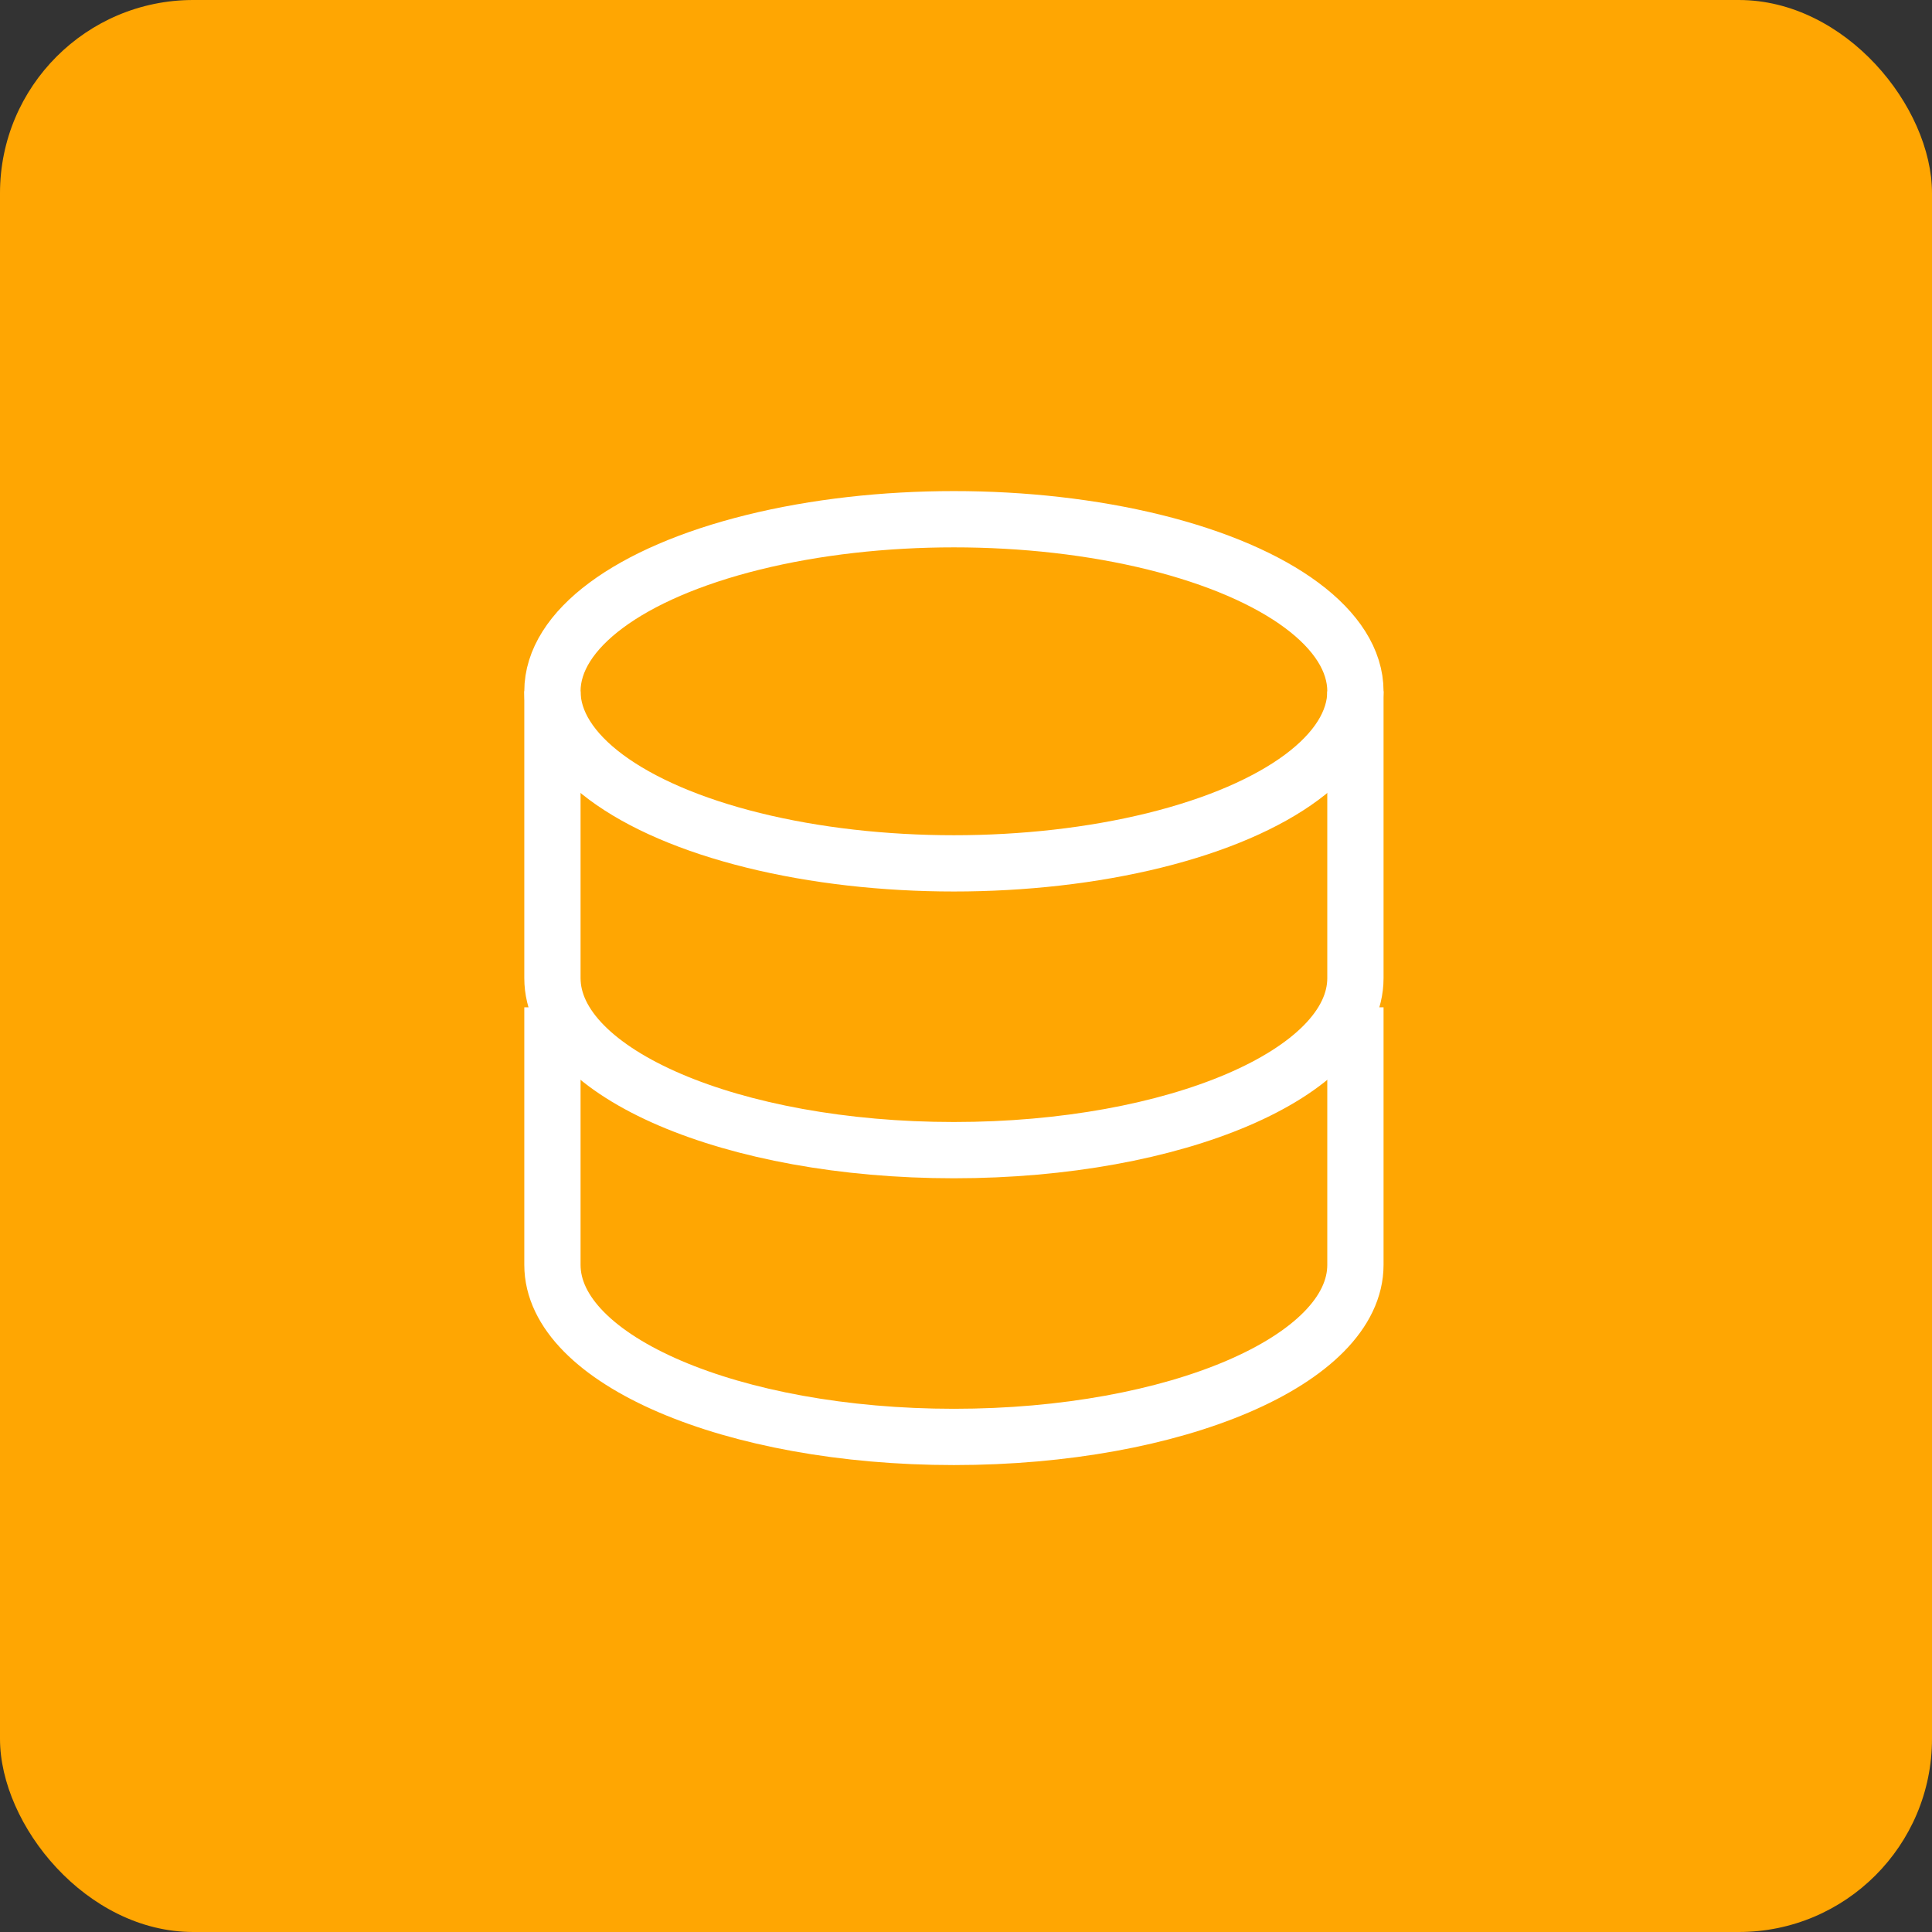
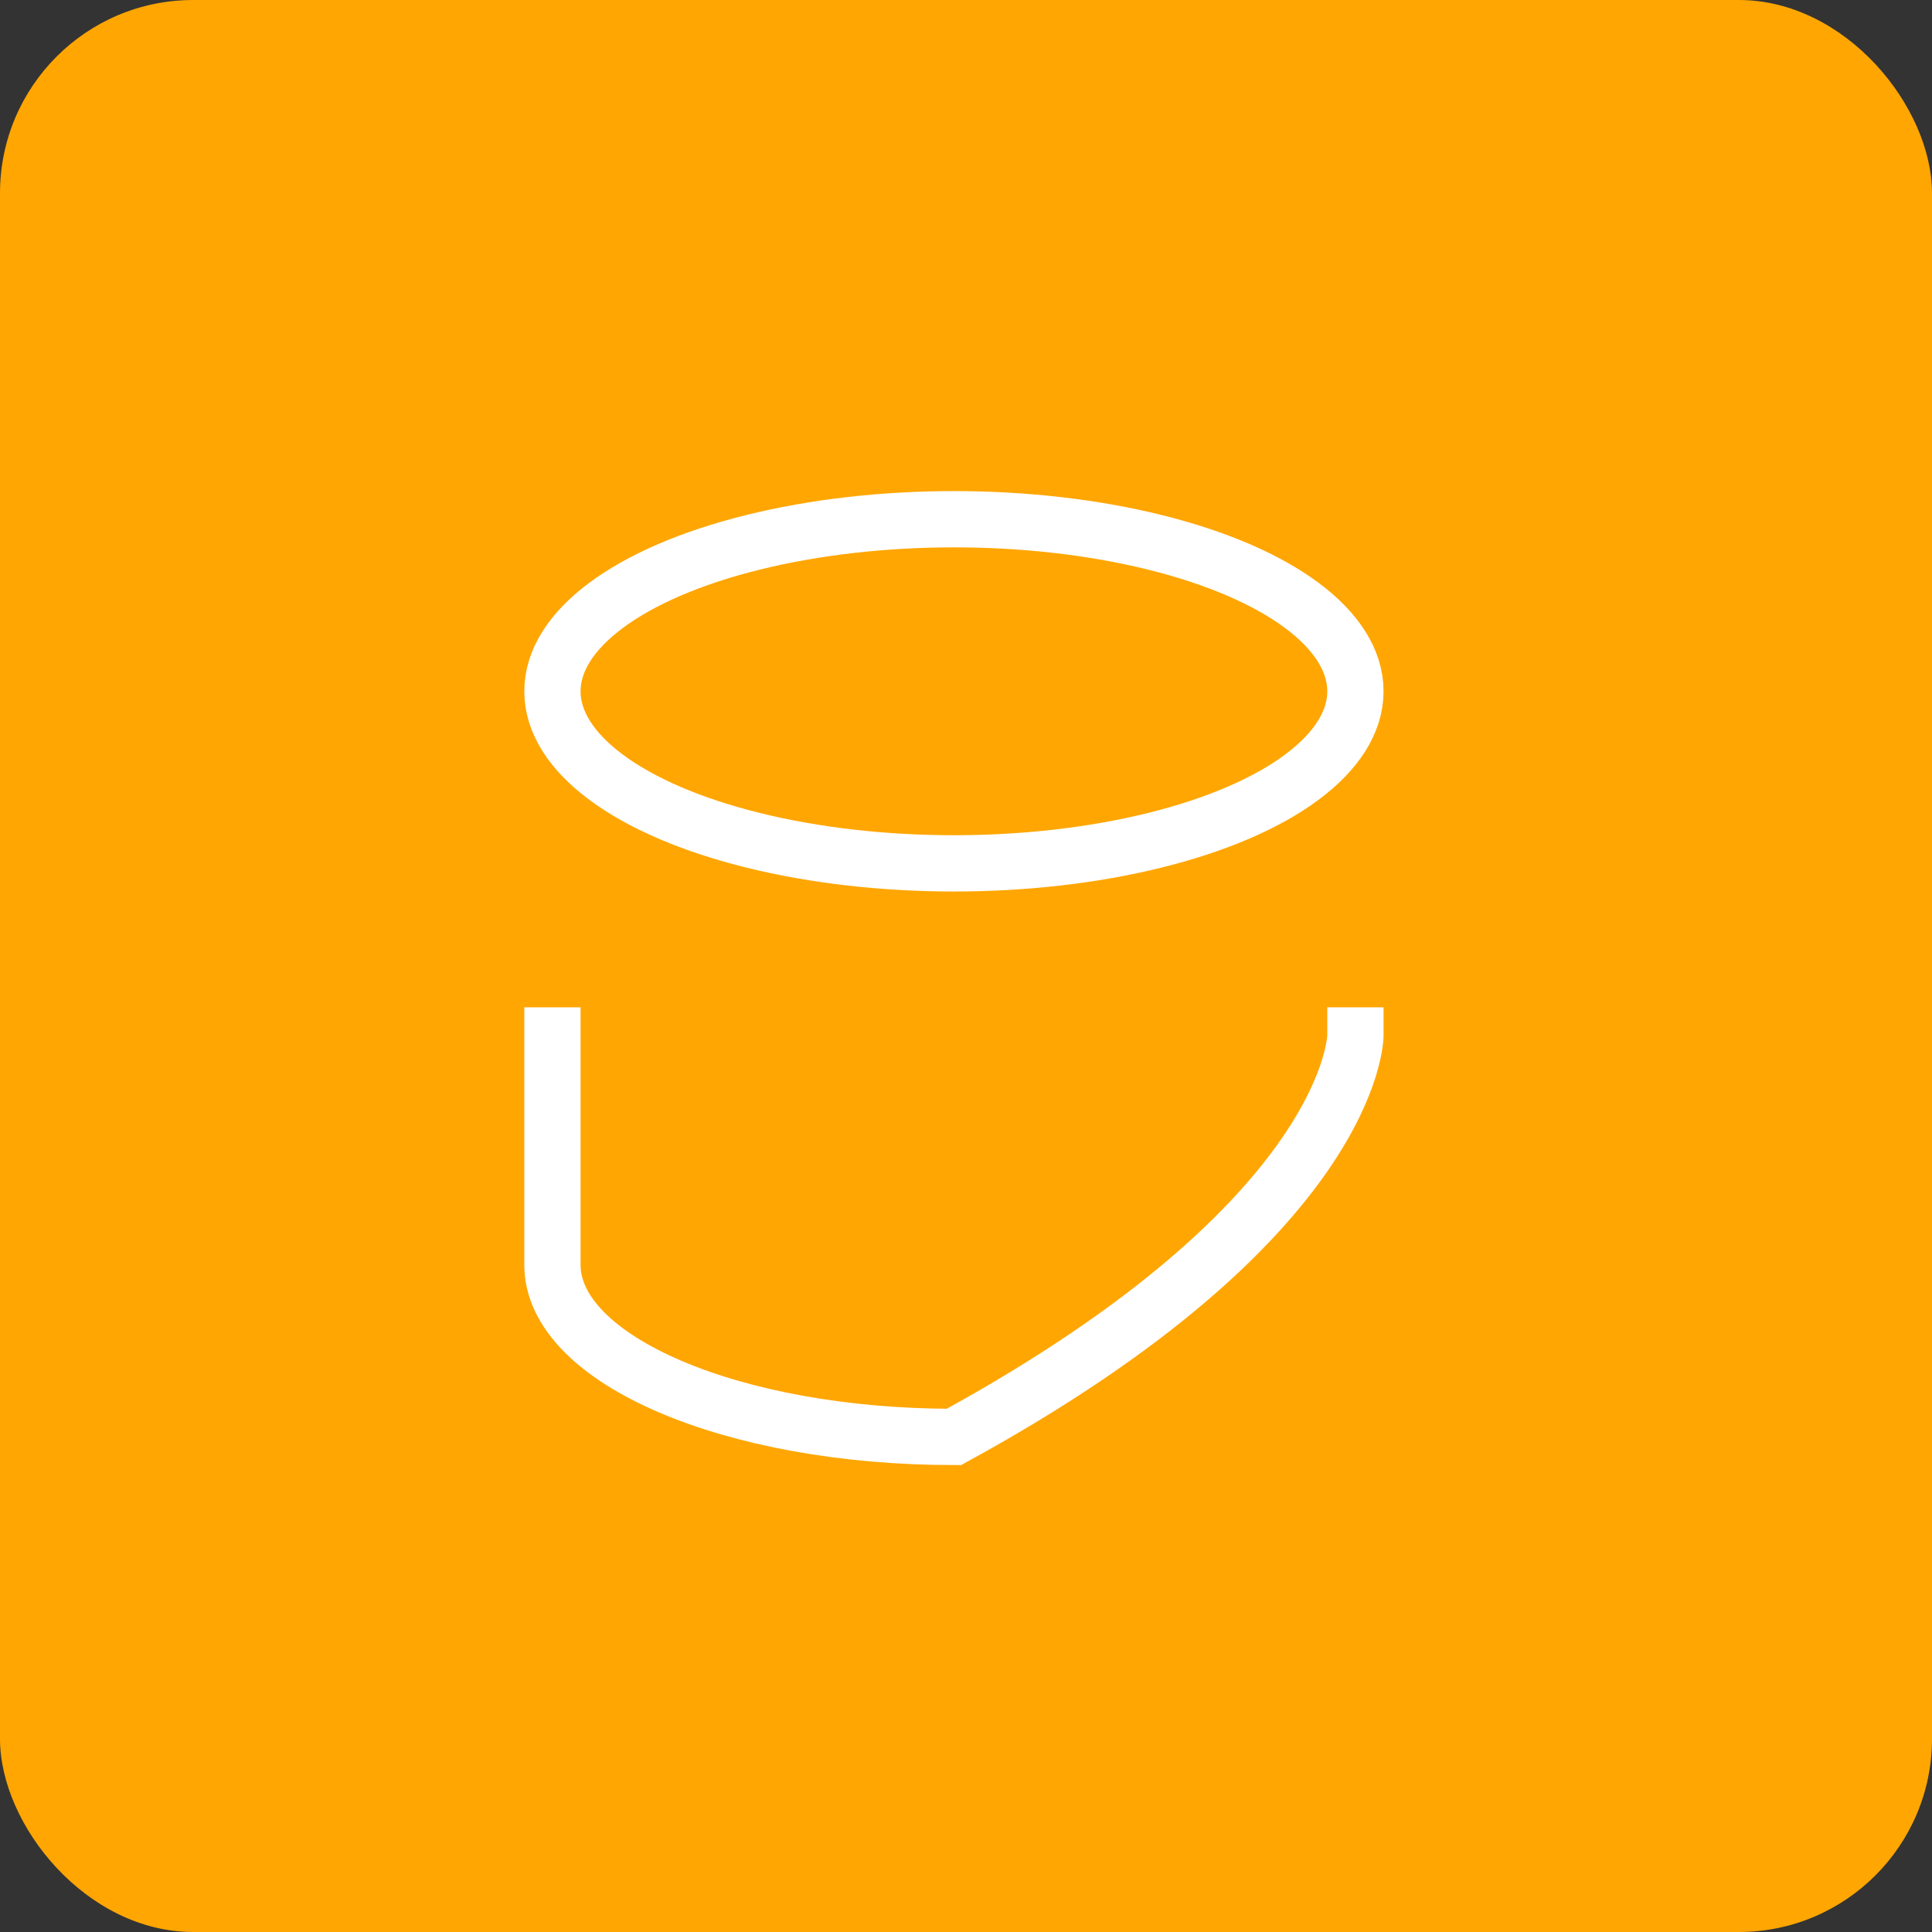
<svg xmlns="http://www.w3.org/2000/svg" width="80" height="80" viewBox="0 0 80 80" fill="none">
  <rect x="0" y="0" width="80" height="80" fill="#333333" stroke="none" />
  <rect width="80" height="80" rx="8" fill="#FFA602" />
  <ellipse cx="39.5" cy="28.625" rx="16.625" ry="7.125" stroke="white" stroke-width="2.33" />
-   <path d="M22.875 42.875C22.875 42.875 22.875 48.44 22.875 52.375C22.875 56.31 30.318 59.5 39.5 59.5C48.682 59.5 56.125 56.31 56.125 52.375C56.125 50.411 56.125 42.875 56.125 42.875" stroke="white" stroke-width="2.33" stroke-linecap="square" />
-   <path d="M22.875 28.625C22.875 28.625 22.875 36.565 22.875 40.5C22.875 44.435 30.318 47.625 39.5 47.625C48.682 47.625 56.125 44.435 56.125 40.5C56.125 38.536 56.125 28.625 56.125 28.625" stroke="white" stroke-width="2.33" />
+   <path d="M22.875 42.875C22.875 42.875 22.875 48.44 22.875 52.375C22.875 56.31 30.318 59.5 39.5 59.5C56.125 50.411 56.125 42.875 56.125 42.875" stroke="white" stroke-width="2.33" stroke-linecap="square" />
</svg>